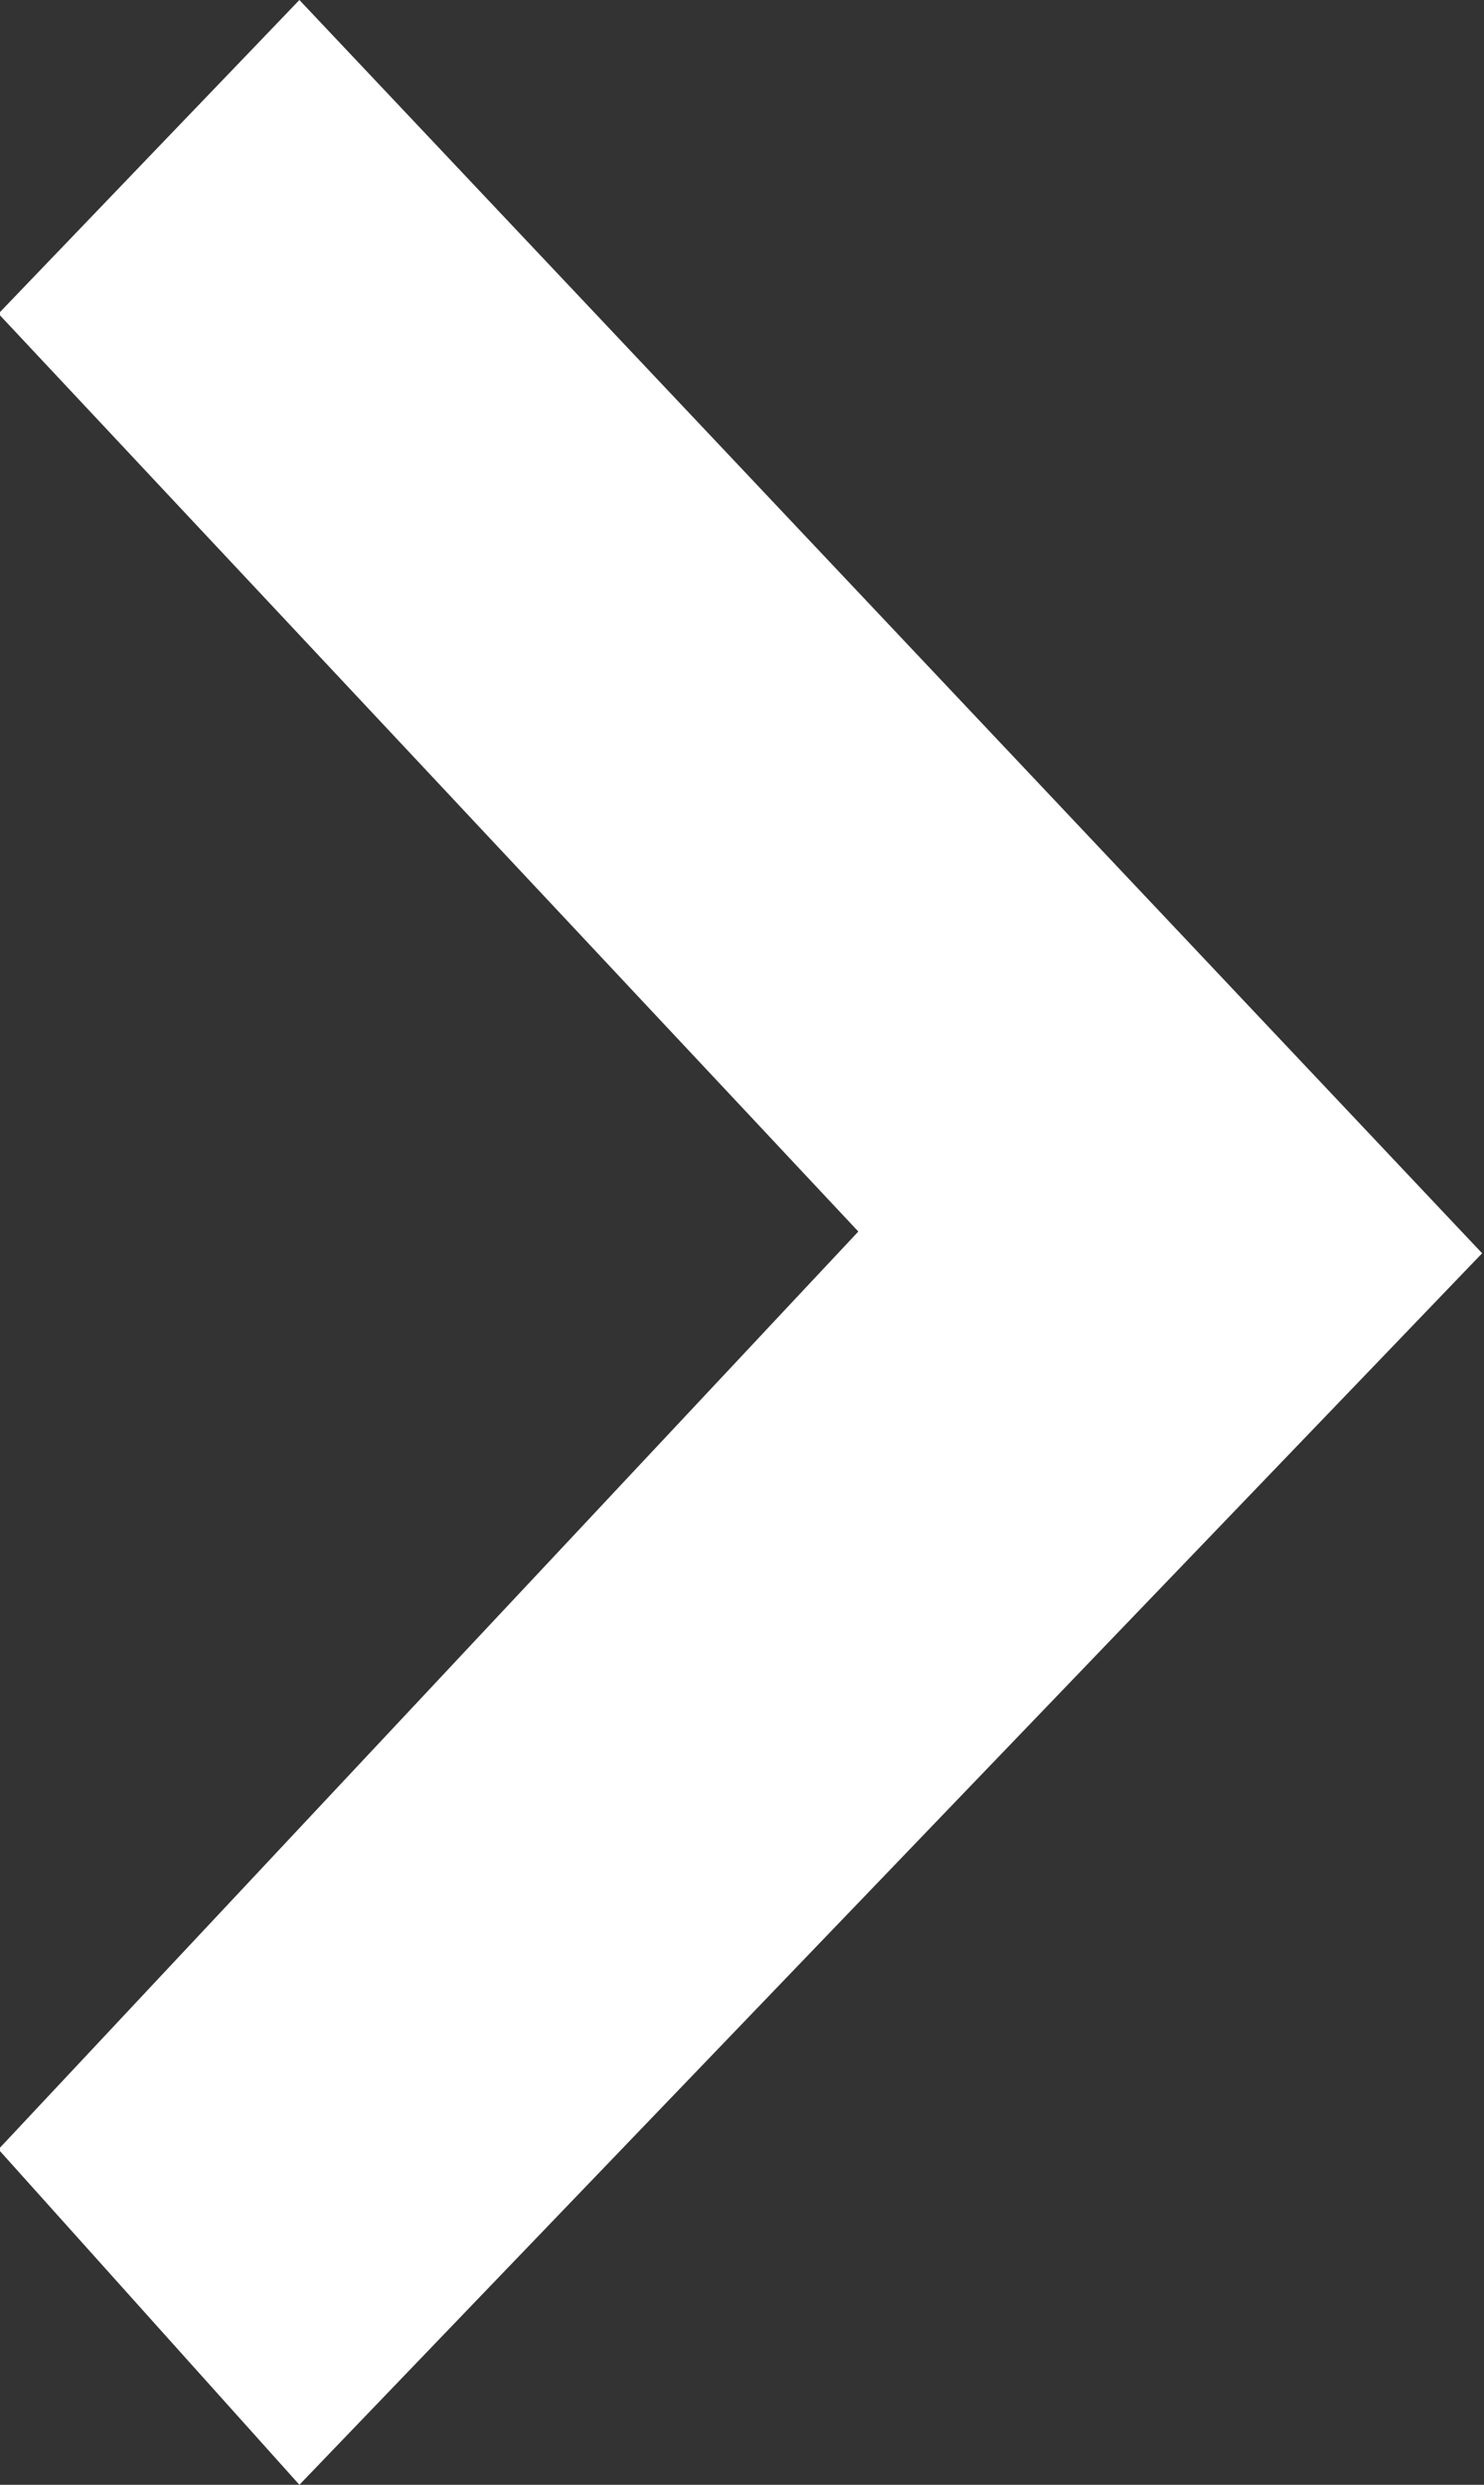
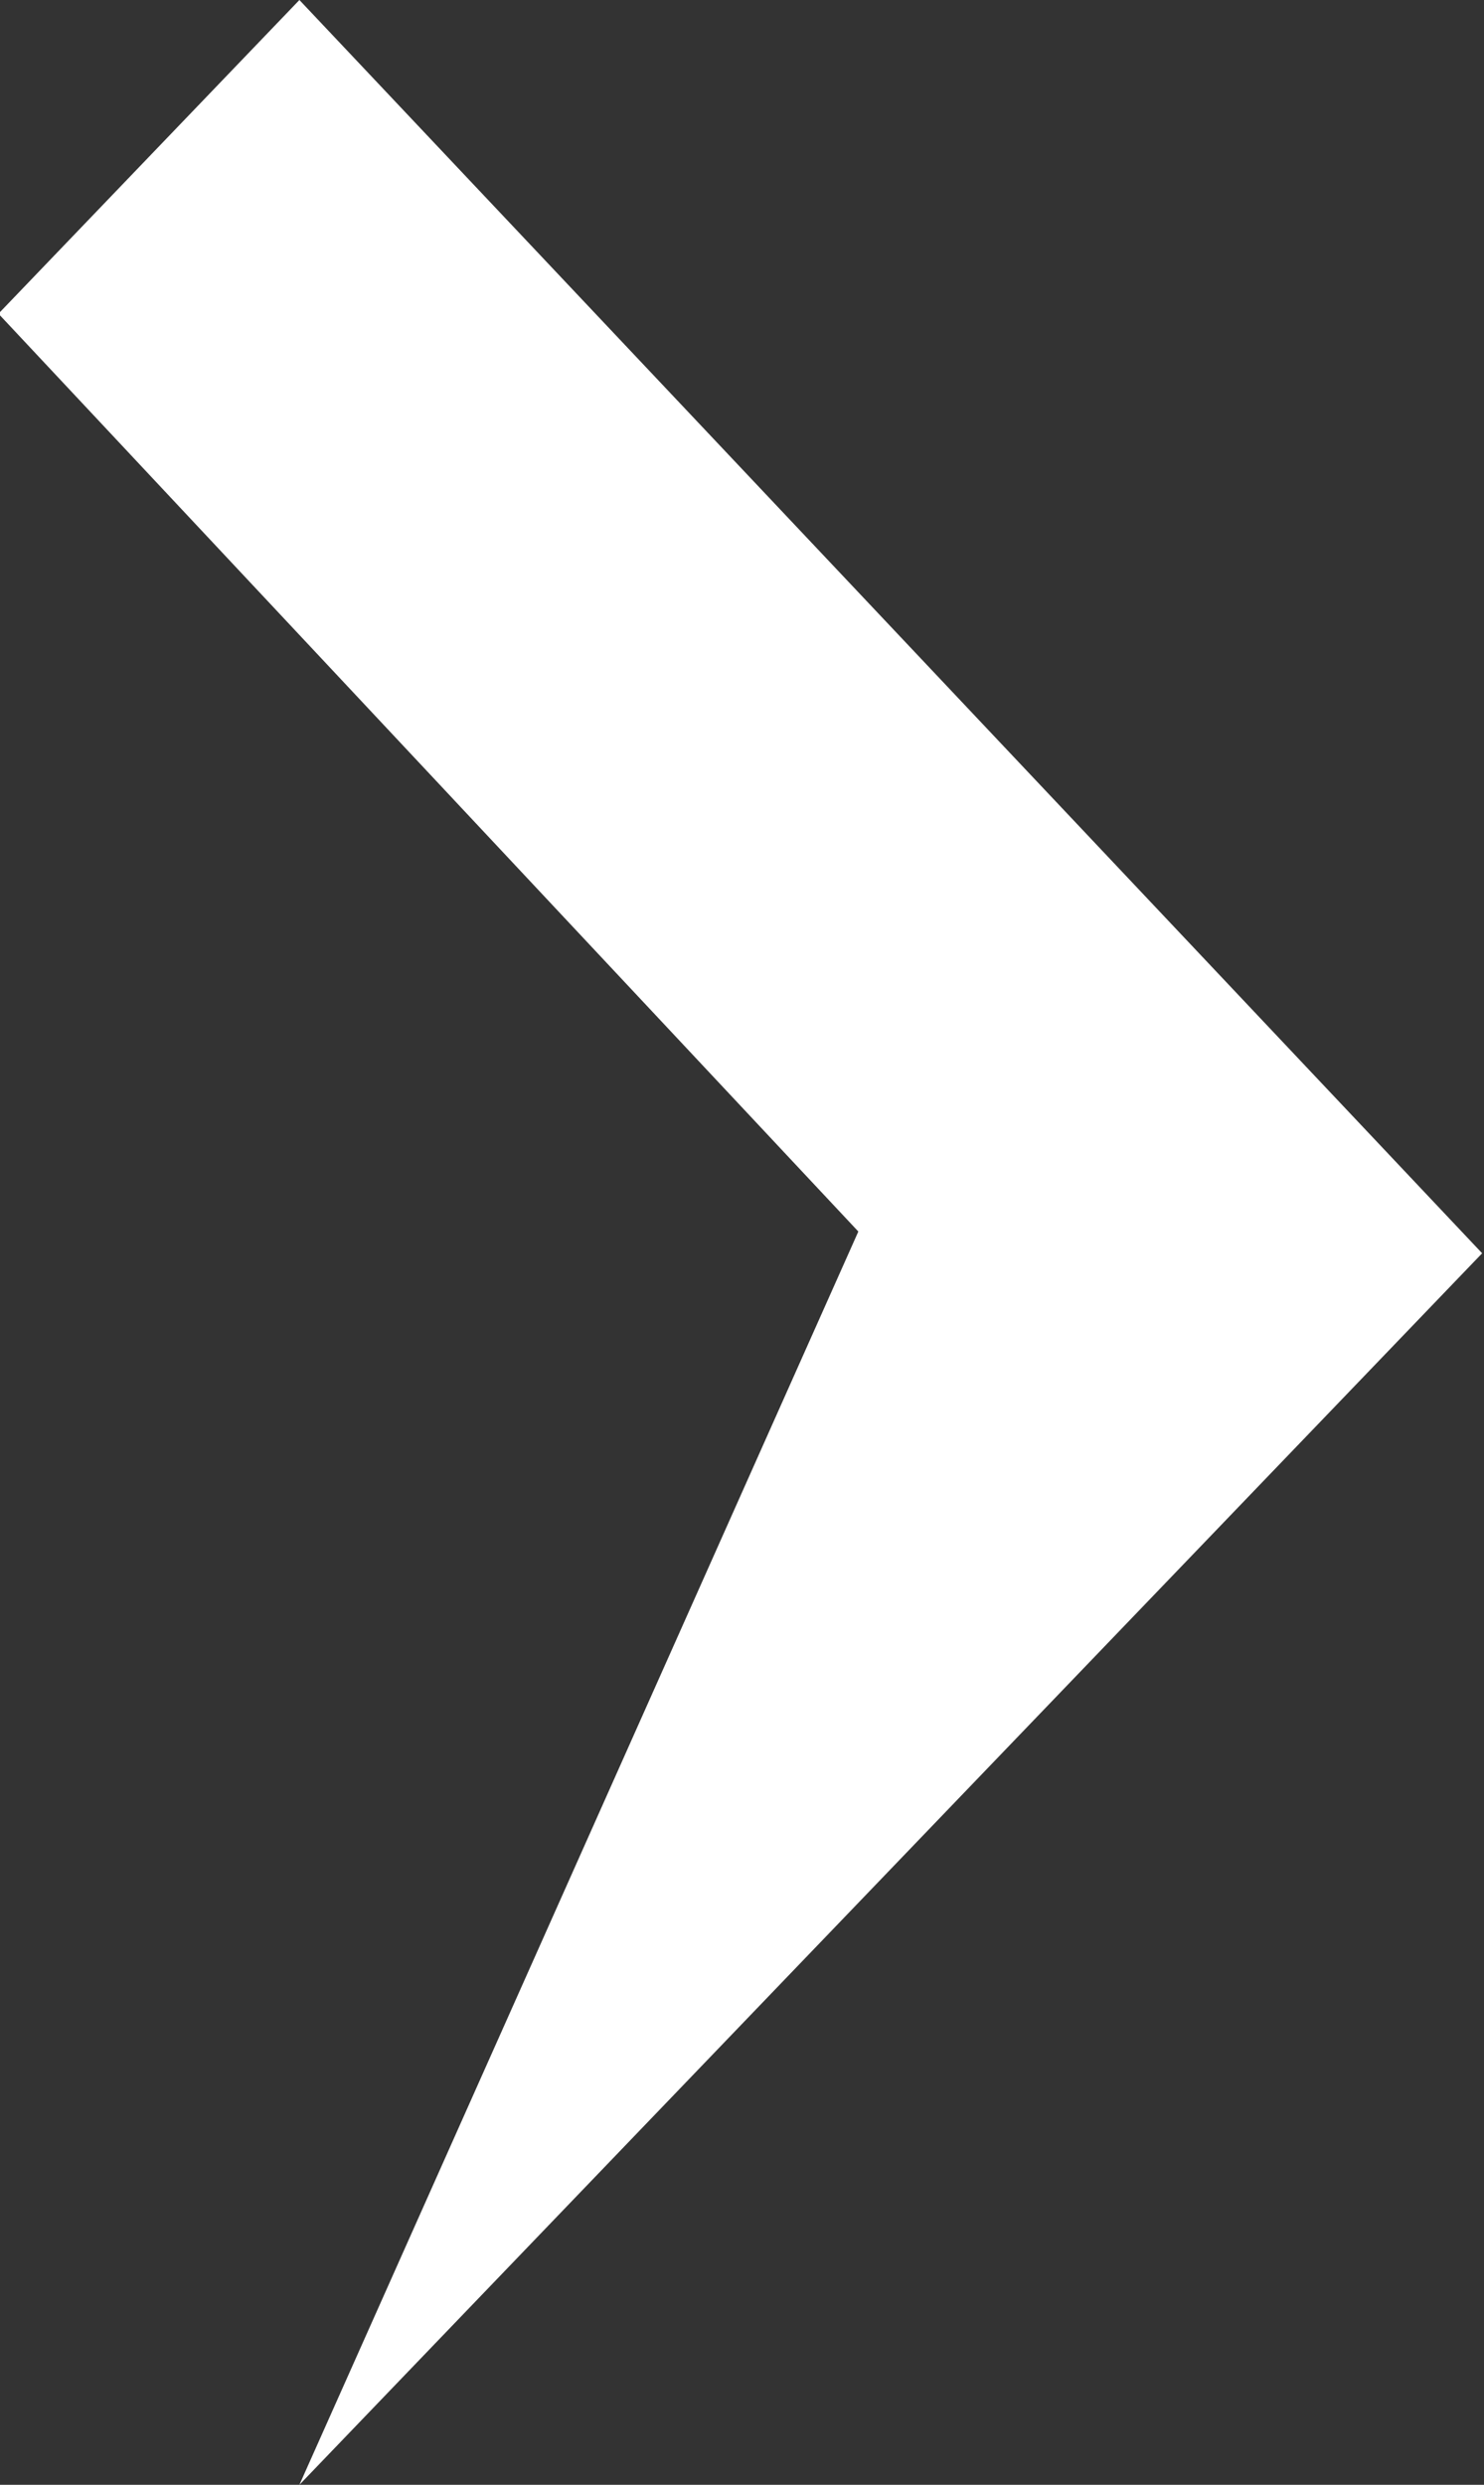
<svg xmlns="http://www.w3.org/2000/svg" version="1.1" id="图层_1" x="0px" y="0px" width="9.561px" height="16px" viewBox="0 0 9.561 16" enable-background="new 0 0 9.561 16" xml:space="preserve">
  <rect x="0" y="0" width="9.561" height="16" fill="#333333" stroke="none" />
-   <path id="右箭头" fill="#FFFFFF" d="M5.53,7.93l-5.54,5.91L1.929,16l7.62-7.93L1.929,0L-0.01,2.02L5.53,7.93z" />
+   <path id="右箭头" fill="#FFFFFF" d="M5.53,7.93L1.929,16l7.62-7.93L1.929,0L-0.01,2.02L5.53,7.93z" />
</svg>